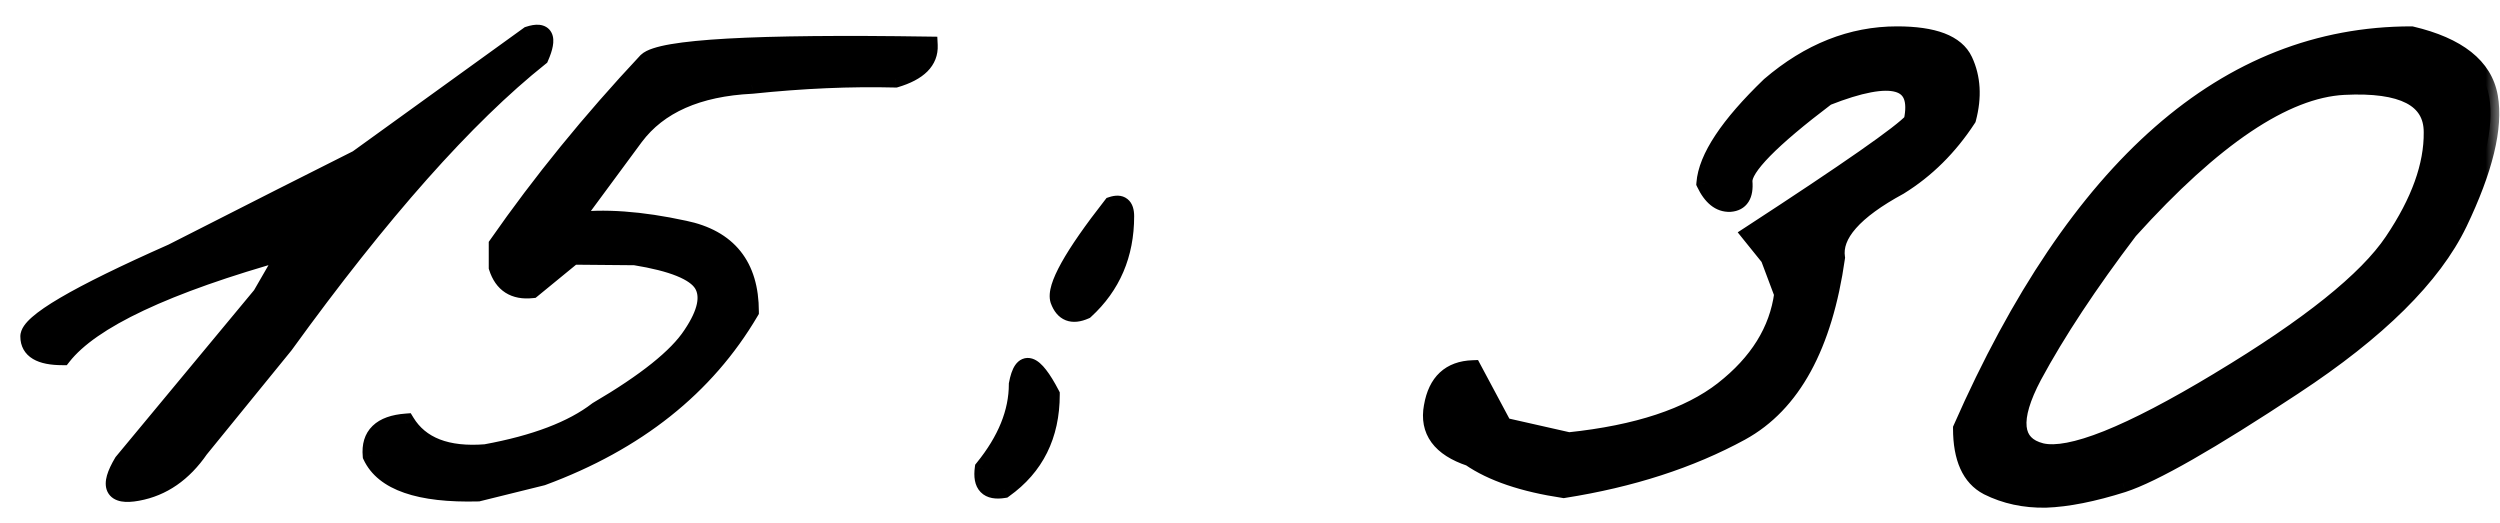
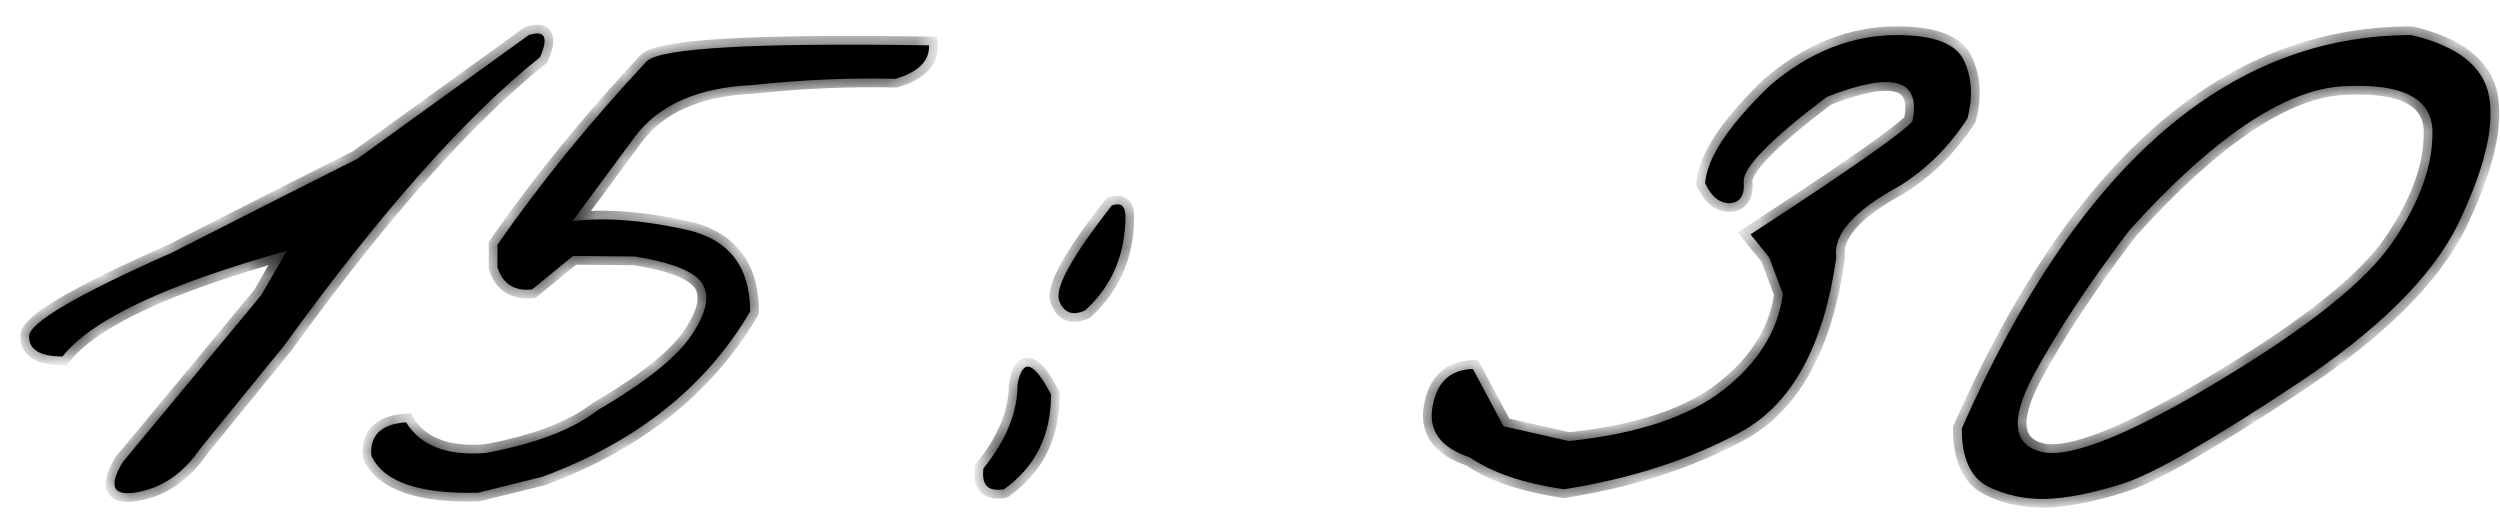
<svg xmlns="http://www.w3.org/2000/svg" width="86" height="18" viewBox="0 0 86 18" fill="none">
  <mask id="path-1-outside-1_4928_2632" maskUnits="userSpaceOnUse" x="0" y="0" width="86" height="18" fill="black">
-     <rect fill="white" width="86" height="18" />
-     <path d="M18.188 1.207C18.747 1.025 18.878 1.279 18.578 1.969C16.026 4 13.096 7.301 9.789 11.871L6.879 15.445C6.306 16.279 5.59 16.773 4.73 16.93C3.884 17.086 3.715 16.741 4.223 15.895L8.988 10.152L9.867 8.629C5.714 9.788 3.142 10.999 2.152 12.262C1.384 12.262 1 12.034 1 11.578C0.987 11.109 2.628 10.146 5.922 8.688L9.73 6.754C10.329 6.454 11.182 6.025 12.289 5.465L18.188 1.207ZM30.805 2.711C29.255 2.672 27.608 2.743 25.863 2.926C24.001 3.017 22.66 3.609 21.84 4.703L19.691 7.613C20.759 7.47 22.042 7.561 23.539 7.887C25.049 8.199 25.805 9.143 25.805 10.719C24.281 13.31 21.898 15.204 18.656 16.402L16.449 16.949C14.418 17.001 13.194 16.578 12.777 15.68C12.712 14.977 13.109 14.592 13.969 14.527C14.463 15.335 15.375 15.686 16.703 15.582C18.409 15.27 19.691 14.781 20.551 14.117C22.217 13.141 23.298 12.275 23.793 11.52C24.301 10.764 24.424 10.178 24.164 9.762C23.904 9.345 23.129 9.033 21.84 8.824L19.711 8.805L18.305 9.957C17.693 10.022 17.296 9.768 17.113 9.195V8.414C18.611 6.266 20.323 4.163 22.25 2.105C22.732 1.65 25.967 1.467 31.957 1.559C31.983 2.092 31.599 2.477 30.805 2.711ZM38.246 7.066C38.559 6.962 38.715 7.086 38.715 7.438C38.715 8.753 38.253 9.833 37.328 10.68C36.885 10.875 36.586 10.758 36.43 10.328C36.286 9.885 36.892 8.798 38.246 7.066ZM36.156 13.57C36.156 14.977 35.616 16.064 34.535 16.832C33.988 16.923 33.754 16.682 33.832 16.109C34.613 15.146 35.004 14.182 35.004 13.219C35.173 12.307 35.557 12.425 36.156 13.57ZM65.258 1.207C66.521 1.207 67.289 1.5 67.562 2.086C67.836 2.672 67.875 3.336 67.68 4.078C67.042 5.055 66.26 5.829 65.336 6.402C63.773 7.249 63.051 8.069 63.168 8.863C62.738 11.897 61.645 13.896 59.887 14.859C58.142 15.81 56.111 16.467 53.793 16.832C52.4 16.624 51.325 16.259 50.57 15.738C49.555 15.4 49.125 14.814 49.281 13.98C49.425 13.147 49.887 12.717 50.668 12.691L51.723 14.664L53.969 15.172C56.325 14.925 58.096 14.338 59.281 13.414C60.479 12.477 61.163 11.376 61.332 10.113L60.863 8.863L60.219 8.062C63.578 5.875 65.434 4.579 65.785 4.176C66.098 2.717 65.115 2.438 62.836 3.336C60.909 4.794 59.958 5.764 59.984 6.246C60.023 6.715 59.867 6.962 59.516 6.988C59.164 7.001 58.878 6.773 58.656 6.305C58.721 5.432 59.464 4.312 60.883 2.945C62.237 1.786 63.695 1.207 65.258 1.207ZM82.953 1.207C84.555 1.585 85.447 2.294 85.629 3.336C85.811 4.378 85.46 5.823 84.574 7.672C83.689 9.508 81.801 11.376 78.91 13.277C76.033 15.178 74.073 16.298 73.031 16.637C72.003 16.962 71.117 17.138 70.375 17.164C69.646 17.177 68.982 17.034 68.383 16.734C67.784 16.422 67.484 15.758 67.484 14.742C71.456 5.719 76.612 1.207 82.953 1.207ZM69.945 12.926C69.151 14.423 69.242 15.296 70.219 15.543C71.208 15.777 73.246 14.963 76.332 13.102C79.431 11.24 81.43 9.638 82.328 8.297C83.24 6.943 83.689 5.693 83.676 4.547C83.676 3.388 82.66 2.861 80.629 2.965C78.598 3.069 76.137 4.723 73.246 7.926C71.853 9.762 70.753 11.428 69.945 12.926Z" />
+     <path d="M18.188 1.207C18.747 1.025 18.878 1.279 18.578 1.969C16.026 4 13.096 7.301 9.789 11.871L6.879 15.445C6.306 16.279 5.59 16.773 4.73 16.93C3.884 17.086 3.715 16.741 4.223 15.895L8.988 10.152L9.867 8.629C5.714 9.788 3.142 10.999 2.152 12.262C1.384 12.262 1 12.034 1 11.578C0.987 11.109 2.628 10.146 5.922 8.688L9.73 6.754C10.329 6.454 11.182 6.025 12.289 5.465L18.188 1.207ZM30.805 2.711C29.255 2.672 27.608 2.743 25.863 2.926C24.001 3.017 22.66 3.609 21.84 4.703L19.691 7.613C20.759 7.47 22.042 7.561 23.539 7.887C25.049 8.199 25.805 9.143 25.805 10.719C24.281 13.31 21.898 15.204 18.656 16.402L16.449 16.949C14.418 17.001 13.194 16.578 12.777 15.68C12.712 14.977 13.109 14.592 13.969 14.527C14.463 15.335 15.375 15.686 16.703 15.582C18.409 15.27 19.691 14.781 20.551 14.117C22.217 13.141 23.298 12.275 23.793 11.52C24.301 10.764 24.424 10.178 24.164 9.762C23.904 9.345 23.129 9.033 21.84 8.824L19.711 8.805L18.305 9.957C17.693 10.022 17.296 9.768 17.113 9.195V8.414C18.611 6.266 20.323 4.163 22.25 2.105C22.732 1.65 25.967 1.467 31.957 1.559C31.983 2.092 31.599 2.477 30.805 2.711ZM38.246 7.066C38.559 6.962 38.715 7.086 38.715 7.438C38.715 8.753 38.253 9.833 37.328 10.68C36.885 10.875 36.586 10.758 36.43 10.328C36.286 9.885 36.892 8.798 38.246 7.066ZM36.156 13.57C36.156 14.977 35.616 16.064 34.535 16.832C33.988 16.923 33.754 16.682 33.832 16.109C34.613 15.146 35.004 14.182 35.004 13.219C35.173 12.307 35.557 12.425 36.156 13.57M65.258 1.207C66.521 1.207 67.289 1.5 67.562 2.086C67.836 2.672 67.875 3.336 67.68 4.078C67.042 5.055 66.26 5.829 65.336 6.402C63.773 7.249 63.051 8.069 63.168 8.863C62.738 11.897 61.645 13.896 59.887 14.859C58.142 15.81 56.111 16.467 53.793 16.832C52.4 16.624 51.325 16.259 50.57 15.738C49.555 15.4 49.125 14.814 49.281 13.98C49.425 13.147 49.887 12.717 50.668 12.691L51.723 14.664L53.969 15.172C56.325 14.925 58.096 14.338 59.281 13.414C60.479 12.477 61.163 11.376 61.332 10.113L60.863 8.863L60.219 8.062C63.578 5.875 65.434 4.579 65.785 4.176C66.098 2.717 65.115 2.438 62.836 3.336C60.909 4.794 59.958 5.764 59.984 6.246C60.023 6.715 59.867 6.962 59.516 6.988C59.164 7.001 58.878 6.773 58.656 6.305C58.721 5.432 59.464 4.312 60.883 2.945C62.237 1.786 63.695 1.207 65.258 1.207ZM82.953 1.207C84.555 1.585 85.447 2.294 85.629 3.336C85.811 4.378 85.46 5.823 84.574 7.672C83.689 9.508 81.801 11.376 78.91 13.277C76.033 15.178 74.073 16.298 73.031 16.637C72.003 16.962 71.117 17.138 70.375 17.164C69.646 17.177 68.982 17.034 68.383 16.734C67.784 16.422 67.484 15.758 67.484 14.742C71.456 5.719 76.612 1.207 82.953 1.207ZM69.945 12.926C69.151 14.423 69.242 15.296 70.219 15.543C71.208 15.777 73.246 14.963 76.332 13.102C79.431 11.24 81.43 9.638 82.328 8.297C83.24 6.943 83.689 5.693 83.676 4.547C83.676 3.388 82.66 2.861 80.629 2.965C78.598 3.069 76.137 4.723 73.246 7.926C71.853 9.762 70.753 11.428 69.945 12.926Z" />
  </mask>
  <path d="M18.188 1.207C18.747 1.025 18.878 1.279 18.578 1.969C16.026 4 13.096 7.301 9.789 11.871L6.879 15.445C6.306 16.279 5.59 16.773 4.73 16.93C3.884 17.086 3.715 16.741 4.223 15.895L8.988 10.152L9.867 8.629C5.714 9.788 3.142 10.999 2.152 12.262C1.384 12.262 1 12.034 1 11.578C0.987 11.109 2.628 10.146 5.922 8.688L9.73 6.754C10.329 6.454 11.182 6.025 12.289 5.465L18.188 1.207ZM30.805 2.711C29.255 2.672 27.608 2.743 25.863 2.926C24.001 3.017 22.66 3.609 21.84 4.703L19.691 7.613C20.759 7.47 22.042 7.561 23.539 7.887C25.049 8.199 25.805 9.143 25.805 10.719C24.281 13.31 21.898 15.204 18.656 16.402L16.449 16.949C14.418 17.001 13.194 16.578 12.777 15.68C12.712 14.977 13.109 14.592 13.969 14.527C14.463 15.335 15.375 15.686 16.703 15.582C18.409 15.27 19.691 14.781 20.551 14.117C22.217 13.141 23.298 12.275 23.793 11.52C24.301 10.764 24.424 10.178 24.164 9.762C23.904 9.345 23.129 9.033 21.84 8.824L19.711 8.805L18.305 9.957C17.693 10.022 17.296 9.768 17.113 9.195V8.414C18.611 6.266 20.323 4.163 22.25 2.105C22.732 1.65 25.967 1.467 31.957 1.559C31.983 2.092 31.599 2.477 30.805 2.711ZM38.246 7.066C38.559 6.962 38.715 7.086 38.715 7.438C38.715 8.753 38.253 9.833 37.328 10.68C36.885 10.875 36.586 10.758 36.43 10.328C36.286 9.885 36.892 8.798 38.246 7.066ZM36.156 13.57C36.156 14.977 35.616 16.064 34.535 16.832C33.988 16.923 33.754 16.682 33.832 16.109C34.613 15.146 35.004 14.182 35.004 13.219C35.173 12.307 35.557 12.425 36.156 13.57ZM65.258 1.207C66.521 1.207 67.289 1.5 67.562 2.086C67.836 2.672 67.875 3.336 67.68 4.078C67.042 5.055 66.26 5.829 65.336 6.402C63.773 7.249 63.051 8.069 63.168 8.863C62.738 11.897 61.645 13.896 59.887 14.859C58.142 15.81 56.111 16.467 53.793 16.832C52.4 16.624 51.325 16.259 50.57 15.738C49.555 15.4 49.125 14.814 49.281 13.98C49.425 13.147 49.887 12.717 50.668 12.691L51.723 14.664L53.969 15.172C56.325 14.925 58.096 14.338 59.281 13.414C60.479 12.477 61.163 11.376 61.332 10.113L60.863 8.863L60.219 8.062C63.578 5.875 65.434 4.579 65.785 4.176C66.098 2.717 65.115 2.438 62.836 3.336C60.909 4.794 59.958 5.764 59.984 6.246C60.023 6.715 59.867 6.962 59.516 6.988C59.164 7.001 58.878 6.773 58.656 6.305C58.721 5.432 59.464 4.312 60.883 2.945C62.237 1.786 63.695 1.207 65.258 1.207ZM82.953 1.207C84.555 1.585 85.447 2.294 85.629 3.336C85.811 4.378 85.46 5.823 84.574 7.672C83.689 9.508 81.801 11.376 78.91 13.277C76.033 15.178 74.073 16.298 73.031 16.637C72.003 16.962 71.117 17.138 70.375 17.164C69.646 17.177 68.982 17.034 68.383 16.734C67.784 16.422 67.484 15.758 67.484 14.742C71.456 5.719 76.612 1.207 82.953 1.207ZM69.945 12.926C69.151 14.423 69.242 15.296 70.219 15.543C71.208 15.777 73.246 14.963 76.332 13.102C79.431 11.24 81.43 9.638 82.328 8.297C83.24 6.943 83.689 5.693 83.676 4.547C83.676 3.388 82.66 2.861 80.629 2.965C78.598 3.069 76.137 4.723 73.246 7.926C71.853 9.762 70.753 11.428 69.945 12.926Z" fill="black" />
  <path d="M18.188 1.207L18.095 0.922L18.05 0.936L18.012 0.964L18.188 1.207ZM18.578 1.969L18.765 2.203L18.823 2.157L18.853 2.088L18.578 1.969ZM9.789 11.871L10.022 12.06L10.027 12.054L10.032 12.047L9.789 11.871ZM6.879 15.445L6.646 15.256L6.639 15.265L6.632 15.275L6.879 15.445ZM4.73 16.93L4.677 16.634L4.676 16.635L4.73 16.93ZM4.223 15.895L3.992 15.703L3.977 15.721L3.965 15.74L4.223 15.895ZM8.988 10.152L9.219 10.344L9.235 10.324L9.248 10.302L8.988 10.152ZM9.867 8.629L10.127 8.779L10.494 8.143L9.787 8.34L9.867 8.629ZM2.152 12.262V12.562H2.298L2.388 12.447L2.152 12.262ZM1 11.578H1.3L1.3 11.57L1 11.578ZM5.922 8.688L6.043 8.962L6.051 8.959L6.058 8.955L5.922 8.688ZM9.73 6.754L9.596 6.486L9.595 6.486L9.73 6.754ZM12.289 5.465L12.425 5.733L12.445 5.722L12.465 5.708L12.289 5.465ZM18.28 1.492C18.404 1.452 18.471 1.448 18.496 1.45C18.505 1.451 18.497 1.452 18.48 1.442C18.461 1.431 18.446 1.414 18.438 1.398C18.426 1.375 18.444 1.387 18.427 1.48C18.411 1.566 18.373 1.688 18.303 1.849L18.853 2.088C18.933 1.905 18.991 1.736 19.017 1.586C19.043 1.443 19.049 1.274 18.972 1.124C18.883 0.95 18.72 0.871 18.558 0.854C18.41 0.838 18.25 0.871 18.095 0.922L18.28 1.492ZM18.391 1.734C15.808 3.79 12.86 7.116 9.546 11.695L10.032 12.047C13.333 7.485 16.244 4.21 18.765 2.203L18.391 1.734ZM9.556 11.682L6.646 15.256L7.112 15.635L10.022 12.06L9.556 11.682ZM6.632 15.275C6.096 16.054 5.445 16.495 4.677 16.634L4.784 17.225C5.735 17.052 6.516 16.503 7.126 15.615L6.632 15.275ZM4.676 16.635C4.48 16.671 4.352 16.672 4.277 16.658C4.209 16.645 4.225 16.63 4.238 16.656C4.243 16.667 4.224 16.636 4.257 16.517C4.289 16.404 4.36 16.25 4.48 16.049L3.965 15.74C3.832 15.963 3.733 16.169 3.68 16.353C3.629 16.532 3.61 16.737 3.699 16.92C3.797 17.119 3.982 17.213 4.168 17.248C4.347 17.281 4.558 17.267 4.785 17.225L4.676 16.635ZM4.454 16.086L9.219 10.344L8.757 9.961L3.992 15.703L4.454 16.086ZM9.248 10.302L10.127 8.779L9.607 8.479L8.728 10.002L9.248 10.302ZM9.787 8.34C7.701 8.922 6.002 9.52 4.695 10.135C3.395 10.747 2.454 11.39 1.916 12.077L2.388 12.447C2.84 11.87 3.68 11.276 4.951 10.678C6.216 10.082 7.88 9.495 9.948 8.918L9.787 8.34ZM2.152 11.962C1.788 11.962 1.564 11.906 1.441 11.833C1.342 11.774 1.3 11.703 1.3 11.578H0.7C0.7 11.909 0.85 12.18 1.135 12.349C1.396 12.504 1.748 12.562 2.152 12.562V11.962ZM1.3 11.57C1.301 11.599 1.289 11.595 1.321 11.547C1.352 11.502 1.407 11.439 1.498 11.359C1.681 11.199 1.969 11 2.373 10.763C3.178 10.29 4.399 9.69 6.043 8.962L5.8 8.413C4.15 9.144 2.904 9.755 2.069 10.245C1.652 10.49 1.327 10.711 1.102 10.909C0.99 11.007 0.894 11.108 0.824 11.211C0.756 11.312 0.696 11.44 0.7 11.586L1.3 11.57ZM6.058 8.955L9.866 7.021L9.595 6.486L5.786 8.42L6.058 8.955ZM9.865 7.022C10.464 6.722 11.318 6.293 12.425 5.733L12.154 5.197C11.047 5.757 10.195 6.186 9.596 6.486L9.865 7.022ZM12.465 5.708L18.363 1.45L18.012 0.964L12.114 5.222L12.465 5.708ZM30.805 2.711L30.797 3.011L30.844 3.012L30.89 2.999L30.805 2.711ZM25.863 2.926L25.878 3.225L25.886 3.225L25.895 3.224L25.863 2.926ZM21.84 4.703L21.6 4.523L21.599 4.525L21.84 4.703ZM19.691 7.613L19.45 7.435L19.029 8.005L19.731 7.911L19.691 7.613ZM23.539 7.887L23.475 8.18L23.478 8.181L23.539 7.887ZM25.805 10.719L26.063 10.871L26.105 10.8V10.719H25.805ZM18.656 16.402L18.728 16.694L18.745 16.689L18.76 16.684L18.656 16.402ZM16.449 16.949L16.457 17.249L16.49 17.248L16.521 17.24L16.449 16.949ZM12.777 15.68L12.479 15.707L12.483 15.759L12.505 15.806L12.777 15.68ZM13.969 14.527L14.225 14.371L14.129 14.214L13.946 14.228L13.969 14.527ZM16.703 15.582L16.727 15.881L16.742 15.88L16.757 15.877L16.703 15.582ZM20.551 14.117L20.399 13.858L20.383 13.868L20.367 13.88L20.551 14.117ZM23.793 11.52L23.544 11.352L23.542 11.355L23.793 11.52ZM21.84 8.824L21.888 8.528L21.865 8.524L21.843 8.524L21.84 8.824ZM19.711 8.805L19.714 8.505L19.605 8.504L19.521 8.573L19.711 8.805ZM18.305 9.957L18.336 10.255L18.425 10.246L18.495 10.189L18.305 9.957ZM17.113 9.195H16.813V9.242L16.827 9.286L17.113 9.195ZM17.113 8.414L16.867 8.243L16.813 8.32V8.414H17.113ZM22.25 2.105L22.044 1.888L22.037 1.894L22.031 1.9L22.25 2.105ZM31.957 1.559L32.257 1.544L32.243 1.263L31.962 1.259L31.957 1.559ZM30.812 2.411C29.248 2.372 27.588 2.444 25.832 2.627L25.895 3.224C27.628 3.043 29.262 2.972 30.797 3.011L30.812 2.411ZM25.849 2.626C23.932 2.72 22.491 3.334 21.6 4.523L22.08 4.883C22.829 3.884 24.071 3.314 25.878 3.225L25.849 2.626ZM21.599 4.525L19.45 7.435L19.933 7.791L22.081 4.881L21.599 4.525ZM19.731 7.911C20.753 7.774 21.999 7.859 23.475 8.18L23.603 7.594C22.085 7.264 20.765 7.167 19.651 7.316L19.731 7.911ZM23.478 8.181C24.184 8.327 24.681 8.613 25.004 9.017C25.328 9.421 25.505 9.978 25.505 10.719H26.105C26.105 9.884 25.904 9.181 25.473 8.642C25.04 8.101 24.404 7.759 23.6 7.593L23.478 8.181ZM25.546 10.567C24.063 13.089 21.74 14.943 18.552 16.121L18.76 16.684C22.057 15.466 24.5 13.53 26.063 10.871L25.546 10.567ZM18.584 16.111L16.377 16.658L16.521 17.24L18.728 16.694L18.584 16.111ZM16.442 16.649C15.444 16.675 14.67 16.582 14.106 16.387C13.546 16.194 13.214 15.908 13.05 15.553L12.505 15.806C12.758 16.35 13.246 16.725 13.91 16.954C14.569 17.183 15.423 17.276 16.457 17.249L16.442 16.649ZM13.076 15.652C13.049 15.364 13.119 15.192 13.235 15.08C13.362 14.957 13.595 14.857 13.991 14.826L13.946 14.228C13.484 14.263 13.088 14.387 12.818 14.649C12.536 14.921 12.44 15.293 12.479 15.707L13.076 15.652ZM13.713 14.684C14.29 15.625 15.338 15.99 16.727 15.881L16.68 15.283C15.412 15.382 14.637 15.044 14.225 14.371L13.713 14.684ZM16.757 15.877C18.485 15.561 19.821 15.06 20.734 14.355L20.367 13.88C19.562 14.502 18.333 14.979 16.649 15.287L16.757 15.877ZM20.702 14.376C22.373 13.397 23.508 12.502 24.044 11.684L23.542 11.355C23.088 12.048 22.061 12.884 20.399 13.858L20.702 14.376ZM24.042 11.687C24.558 10.92 24.782 10.185 24.419 9.603L23.91 9.921C24.066 10.171 24.044 10.609 23.544 11.352L24.042 11.687ZM24.419 9.603C24.238 9.315 23.909 9.102 23.5 8.937C23.084 8.769 22.543 8.634 21.888 8.528L21.792 9.12C22.425 9.223 22.917 9.348 23.276 9.493C23.641 9.641 23.829 9.792 23.91 9.921L24.419 9.603ZM21.843 8.524L19.714 8.505L19.708 9.105L21.837 9.124L21.843 8.524ZM19.521 8.573L18.114 9.725L18.495 10.189L19.901 9.037L19.521 8.573ZM18.273 9.659C18.014 9.686 17.835 9.643 17.709 9.563C17.585 9.483 17.475 9.343 17.399 9.104L16.827 9.286C16.934 9.621 17.114 9.894 17.386 10.068C17.658 10.242 17.984 10.293 18.336 10.255L18.273 9.659ZM17.413 9.195V8.414H16.813V9.195H17.413ZM17.359 8.586C18.848 6.45 20.551 4.358 22.469 2.311L22.031 1.9C20.095 3.967 18.373 6.081 16.867 8.243L17.359 8.586ZM22.456 2.323C22.468 2.313 22.52 2.277 22.654 2.232C22.781 2.19 22.954 2.149 23.178 2.111C23.627 2.034 24.251 1.972 25.055 1.926C26.662 1.836 28.96 1.813 31.953 1.859L31.962 1.259C28.965 1.213 26.65 1.236 25.021 1.327C24.208 1.373 23.558 1.437 23.077 1.519C22.837 1.56 22.631 1.608 22.465 1.663C22.307 1.715 22.153 1.784 22.044 1.888L22.456 2.323ZM31.657 1.573C31.666 1.754 31.61 1.902 31.476 2.035C31.334 2.178 31.092 2.313 30.72 2.423L30.89 2.999C31.312 2.874 31.659 2.7 31.901 2.459C32.151 2.208 32.274 1.897 32.257 1.544L31.657 1.573ZM38.246 7.066L38.151 6.782L38.066 6.81L38.01 6.882L38.246 7.066ZM37.328 10.68L37.449 10.954L37.494 10.934L37.531 10.901L37.328 10.68ZM36.43 10.328L36.144 10.421L36.148 10.431L36.43 10.328ZM36.156 13.57H36.456V13.497L36.422 13.431L36.156 13.57ZM34.535 16.832L34.584 17.128L34.653 17.117L34.709 17.076L34.535 16.832ZM33.832 16.109L33.599 15.92L33.546 15.986L33.535 16.069L33.832 16.109ZM35.004 13.219L34.709 13.164L34.704 13.191V13.219H35.004ZM38.341 7.351C38.397 7.332 38.428 7.33 38.439 7.331C38.446 7.331 38.43 7.331 38.411 7.316C38.394 7.302 38.395 7.292 38.401 7.31C38.407 7.33 38.415 7.37 38.415 7.438H39.015C39.015 7.237 38.974 6.996 38.784 6.846C38.585 6.688 38.34 6.719 38.151 6.782L38.341 7.351ZM38.415 7.438C38.415 8.673 37.985 9.672 37.126 10.458L37.531 10.901C38.521 9.995 39.015 8.832 39.015 7.438H38.415ZM37.207 10.405C37.022 10.487 36.926 10.476 36.881 10.459C36.841 10.443 36.773 10.395 36.712 10.226L36.148 10.431C36.242 10.691 36.403 10.916 36.662 11.018C36.917 11.117 37.191 11.068 37.449 10.954L37.207 10.405ZM36.715 10.236C36.707 10.212 36.698 10.132 36.75 9.962C36.799 9.799 36.892 9.589 37.038 9.327C37.33 8.803 37.809 8.113 38.482 7.251L38.01 6.882C37.329 7.752 36.828 8.471 36.514 9.035C36.358 9.316 36.242 9.569 36.175 9.788C36.111 10.001 36.08 10.223 36.144 10.421L36.715 10.236ZM35.856 13.57C35.856 14.886 35.357 15.88 34.361 16.587L34.709 17.076C35.874 16.248 36.456 15.067 36.456 13.57H35.856ZM34.486 16.536C34.246 16.576 34.178 16.524 34.164 16.511C34.146 16.492 34.094 16.409 34.129 16.15L33.535 16.069C33.492 16.383 33.518 16.707 33.734 16.929C33.955 17.156 34.278 17.179 34.584 17.128L34.486 16.536ZM34.065 16.298C34.877 15.297 35.304 14.269 35.304 13.219H34.704C34.704 14.096 34.35 14.995 33.599 15.92L34.065 16.298ZM35.299 13.274C35.339 13.056 35.386 12.945 35.417 12.899C35.431 12.881 35.428 12.893 35.402 12.904C35.371 12.917 35.342 12.913 35.331 12.91C35.327 12.909 35.342 12.912 35.378 12.943C35.413 12.973 35.457 13.019 35.511 13.088C35.618 13.226 35.745 13.43 35.89 13.709L36.422 13.431C36.269 13.137 36.123 12.898 35.984 12.72C35.855 12.553 35.697 12.394 35.507 12.336C35.4 12.303 35.282 12.303 35.168 12.351C35.059 12.397 34.981 12.476 34.925 12.556C34.818 12.71 34.753 12.926 34.709 13.164L35.299 13.274ZM67.68 4.078L67.931 4.242L67.957 4.202L67.97 4.154L67.68 4.078ZM65.336 6.402L65.479 6.666L65.487 6.662L65.494 6.657L65.336 6.402ZM63.168 8.863L63.465 8.905L63.471 8.862L63.465 8.819L63.168 8.863ZM59.887 14.859L60.03 15.123L60.031 15.122L59.887 14.859ZM53.793 16.832L53.749 17.129L53.794 17.136L53.84 17.128L53.793 16.832ZM50.57 15.738L50.741 15.491L50.706 15.467L50.665 15.454L50.57 15.738ZM49.281 13.98L49.576 14.036L49.577 14.031L49.281 13.98ZM50.668 12.691L50.932 12.55L50.844 12.385L50.658 12.392L50.668 12.691ZM51.723 14.664L51.458 14.806L51.523 14.926L51.657 14.957L51.723 14.664ZM53.969 15.172L53.903 15.464L53.951 15.475L54 15.47L53.969 15.172ZM59.281 13.414L59.466 13.651L59.466 13.65L59.281 13.414ZM61.332 10.113L61.629 10.153L61.639 10.079L61.613 10.008L61.332 10.113ZM60.863 8.863L61.144 8.758L61.127 8.713L61.097 8.675L60.863 8.863ZM60.219 8.062L60.055 7.811L59.777 7.992L59.985 8.251L60.219 8.062ZM65.785 4.176L66.011 4.373L66.062 4.314L66.079 4.239L65.785 4.176ZM62.836 3.336L62.726 3.057L62.688 3.072L62.655 3.097L62.836 3.336ZM59.984 6.246L59.685 6.262L59.685 6.271L59.984 6.246ZM59.516 6.988L59.527 7.288L59.538 7.287L59.516 6.988ZM58.656 6.305L58.357 6.282L58.351 6.361L58.385 6.433L58.656 6.305ZM60.883 2.945L60.688 2.717L60.681 2.723L60.675 2.729L60.883 2.945ZM65.258 1.507C65.87 1.507 66.338 1.579 66.674 1.707C67.006 1.834 67.195 2.008 67.291 2.213L67.834 1.959C67.656 1.578 67.324 1.313 66.888 1.146C66.457 0.982 65.908 0.907 65.258 0.907V1.507ZM67.291 2.213C67.529 2.724 67.57 3.314 67.39 4.002L67.97 4.154C68.18 3.358 68.143 2.62 67.834 1.959L67.291 2.213ZM67.428 3.914C66.813 4.857 66.062 5.599 65.178 6.147L65.494 6.657C66.458 6.06 67.271 5.253 67.931 4.242L67.428 3.914ZM65.193 6.139C64.398 6.569 63.792 7.006 63.397 7.454C62.999 7.905 62.795 8.394 62.871 8.907L63.465 8.819C63.423 8.538 63.522 8.22 63.847 7.851C64.175 7.478 64.712 7.082 65.479 6.666L65.193 6.139ZM62.871 8.821C62.447 11.812 61.381 13.698 59.742 14.596L60.031 15.122C61.908 14.093 63.029 11.982 63.465 8.905L62.871 8.821ZM59.743 14.596C58.033 15.527 56.036 16.175 53.746 16.536L53.84 17.128C56.185 16.759 58.25 16.093 60.03 15.123L59.743 14.596ZM53.837 16.535C52.467 16.331 51.443 15.976 50.741 15.491L50.4 15.985C51.208 16.542 52.332 16.917 53.749 17.129L53.837 16.535ZM50.665 15.454C50.19 15.295 49.893 15.092 49.728 14.867C49.571 14.653 49.511 14.386 49.576 14.036L48.986 13.925C48.896 14.409 48.972 14.851 49.244 15.222C49.51 15.584 49.935 15.843 50.475 16.023L50.665 15.454ZM49.577 14.031C49.641 13.658 49.771 13.41 49.94 13.253C50.106 13.098 50.342 13.002 50.678 12.991L50.658 12.392C50.213 12.406 49.827 12.538 49.531 12.813C49.238 13.086 49.065 13.47 48.986 13.93L49.577 14.031ZM50.403 12.833L51.458 14.806L51.987 14.523L50.932 12.55L50.403 12.833ZM51.657 14.957L53.903 15.464L54.035 14.879L51.789 14.371L51.657 14.957ZM54 15.47C56.383 15.22 58.218 14.624 59.466 13.651L59.097 13.178C57.975 14.053 56.268 14.629 53.937 14.873L54 15.47ZM59.466 13.65C60.713 12.675 61.448 11.508 61.629 10.153L61.035 10.073C60.878 11.244 60.245 12.279 59.096 13.178L59.466 13.65ZM61.613 10.008L61.144 8.758L60.582 8.969L61.051 10.219L61.613 10.008ZM61.097 8.675L60.453 7.874L59.985 8.251L60.63 9.051L61.097 8.675ZM60.383 8.314C62.063 7.22 63.37 6.347 64.302 5.696C64.767 5.371 65.141 5.1 65.422 4.883C65.697 4.672 65.901 4.499 66.011 4.373L65.559 3.979C65.493 4.054 65.334 4.194 65.056 4.408C64.786 4.616 64.42 4.882 63.958 5.204C63.034 5.849 61.734 6.718 60.055 7.811L60.383 8.314ZM66.079 4.239C66.162 3.848 66.171 3.49 66.056 3.195C65.935 2.88 65.691 2.676 65.364 2.584C65.054 2.495 64.674 2.507 64.246 2.588C63.813 2.67 63.306 2.828 62.726 3.057L62.946 3.615C63.505 3.394 63.975 3.25 64.358 3.178C64.745 3.104 65.019 3.109 65.2 3.161C65.365 3.208 65.45 3.291 65.497 3.411C65.55 3.55 65.564 3.774 65.492 4.113L66.079 4.239ZM62.655 3.097C61.687 3.829 60.954 4.447 60.464 4.947C60.219 5.197 60.026 5.426 59.895 5.632C59.769 5.83 59.673 6.047 59.685 6.262L60.284 6.23C60.283 6.204 60.296 6.119 60.401 5.954C60.501 5.798 60.662 5.602 60.892 5.367C61.352 4.898 62.058 4.301 63.017 3.575L62.655 3.097ZM59.685 6.271C59.703 6.477 59.671 6.579 59.643 6.623C59.626 6.649 59.596 6.681 59.493 6.689L59.538 7.287C59.786 7.269 60.011 7.164 60.15 6.943C60.279 6.74 60.305 6.484 60.283 6.221L59.685 6.271ZM59.505 6.688C59.327 6.695 59.126 6.596 58.928 6.177L58.385 6.433C58.63 6.951 59.001 7.308 59.527 7.288L59.505 6.688ZM58.955 6.327C58.983 5.962 59.155 5.514 59.512 4.976C59.867 4.441 60.391 3.836 61.091 3.161L60.675 2.729C59.956 3.422 59.399 4.06 59.012 4.645C58.626 5.227 58.395 5.775 58.357 6.282L58.955 6.327ZM61.078 3.173C62.386 2.054 63.777 1.507 65.258 1.507V0.907C63.614 0.907 62.088 1.519 60.688 2.717L61.078 3.173ZM82.953 1.207L83.022 0.915L82.988 0.907H82.953V1.207ZM84.574 7.672L84.844 7.802L84.845 7.801L84.574 7.672ZM78.91 13.277L78.745 13.027L78.745 13.027L78.91 13.277ZM73.031 16.637L73.122 16.923L73.124 16.922L73.031 16.637ZM70.375 17.164L70.38 17.464L70.385 17.464L70.375 17.164ZM68.383 16.734L68.244 17L68.249 17.003L68.383 16.734ZM67.484 14.742L67.21 14.621L67.184 14.679V14.742H67.484ZM69.945 12.926L69.681 12.783L69.68 12.785L69.945 12.926ZM70.219 15.543L70.145 15.834L70.15 15.835L70.219 15.543ZM76.332 13.102L76.177 12.844L76.177 12.845L76.332 13.102ZM82.328 8.297L82.079 8.129L82.079 8.13L82.328 8.297ZM83.676 4.547H83.376L83.376 4.55L83.676 4.547ZM73.246 7.926L73.023 7.725L73.015 7.734L73.007 7.744L73.246 7.926ZM82.884 1.499C84.442 1.866 85.182 2.524 85.333 3.388L85.924 3.284C85.711 2.065 84.667 1.303 83.022 0.915L82.884 1.499ZM85.333 3.388C85.499 4.332 85.183 5.705 84.304 7.542L84.845 7.801C85.736 5.941 86.124 4.423 85.924 3.284L85.333 3.388ZM84.304 7.542C83.453 9.305 81.618 11.137 78.745 13.027L79.075 13.528C81.983 11.616 83.924 9.71 84.844 7.802L84.304 7.542ZM78.745 13.027C75.86 14.933 73.935 16.028 72.939 16.351L73.124 16.922C74.211 16.569 76.205 15.424 79.076 13.528L78.745 13.027ZM72.941 16.351C71.927 16.671 71.07 16.84 70.365 16.864L70.385 17.464C71.164 17.437 72.078 17.253 73.122 16.923L72.941 16.351ZM70.37 16.864C69.684 16.876 69.069 16.742 68.517 16.466L68.249 17.003C68.895 17.326 69.607 17.478 70.38 17.464L70.37 16.864ZM68.522 16.468C68.067 16.231 67.784 15.708 67.784 14.742H67.184C67.184 15.807 67.501 16.613 68.244 17L68.522 16.468ZM67.759 14.863C71.712 5.881 76.791 1.507 82.953 1.507V0.907C76.433 0.907 71.199 5.557 67.21 14.621L67.759 14.863ZM69.68 12.785C69.277 13.545 69.064 14.205 69.12 14.734C69.148 15.009 69.25 15.253 69.435 15.447C69.618 15.639 69.862 15.762 70.145 15.834L70.292 15.252C70.087 15.2 69.954 15.122 69.87 15.033C69.788 14.948 69.733 14.833 69.716 14.672C69.68 14.329 69.819 13.804 70.21 13.066L69.68 12.785ZM70.15 15.835C70.743 15.975 71.577 15.796 72.6 15.387C73.641 14.972 74.938 14.293 76.487 13.358L76.177 12.845C74.64 13.772 73.375 14.431 72.378 14.83C71.363 15.235 70.684 15.345 70.288 15.251L70.15 15.835ZM76.487 13.359C79.588 11.495 81.639 9.865 82.577 8.464L82.079 8.13C81.221 9.411 79.274 10.984 76.177 12.844L76.487 13.359ZM82.577 8.464C83.509 7.08 83.99 5.771 83.976 4.543L83.376 4.55C83.388 5.614 82.971 6.805 82.079 8.129L82.577 8.464ZM83.976 4.547C83.976 4.212 83.902 3.907 83.742 3.641C83.582 3.376 83.347 3.169 83.052 3.016C82.473 2.715 81.647 2.612 80.614 2.665L80.644 3.264C81.642 3.213 82.339 3.322 82.776 3.548C82.989 3.659 83.134 3.795 83.228 3.951C83.323 4.107 83.376 4.302 83.376 4.547H83.976ZM80.614 2.665C79.524 2.721 78.349 3.19 77.092 4.034C75.835 4.879 74.478 6.112 73.023 7.725L73.469 8.127C74.904 6.536 76.224 5.341 77.427 4.532C78.632 3.723 79.702 3.313 80.644 3.264L80.614 2.665ZM73.007 7.744C71.608 9.589 70.498 11.269 69.681 12.783L70.209 13.068C71.007 11.588 72.098 9.935 73.485 8.107L73.007 7.744Z" fill="black" mask="url(#path-1-outside-1_4928_2632)" />
</svg>